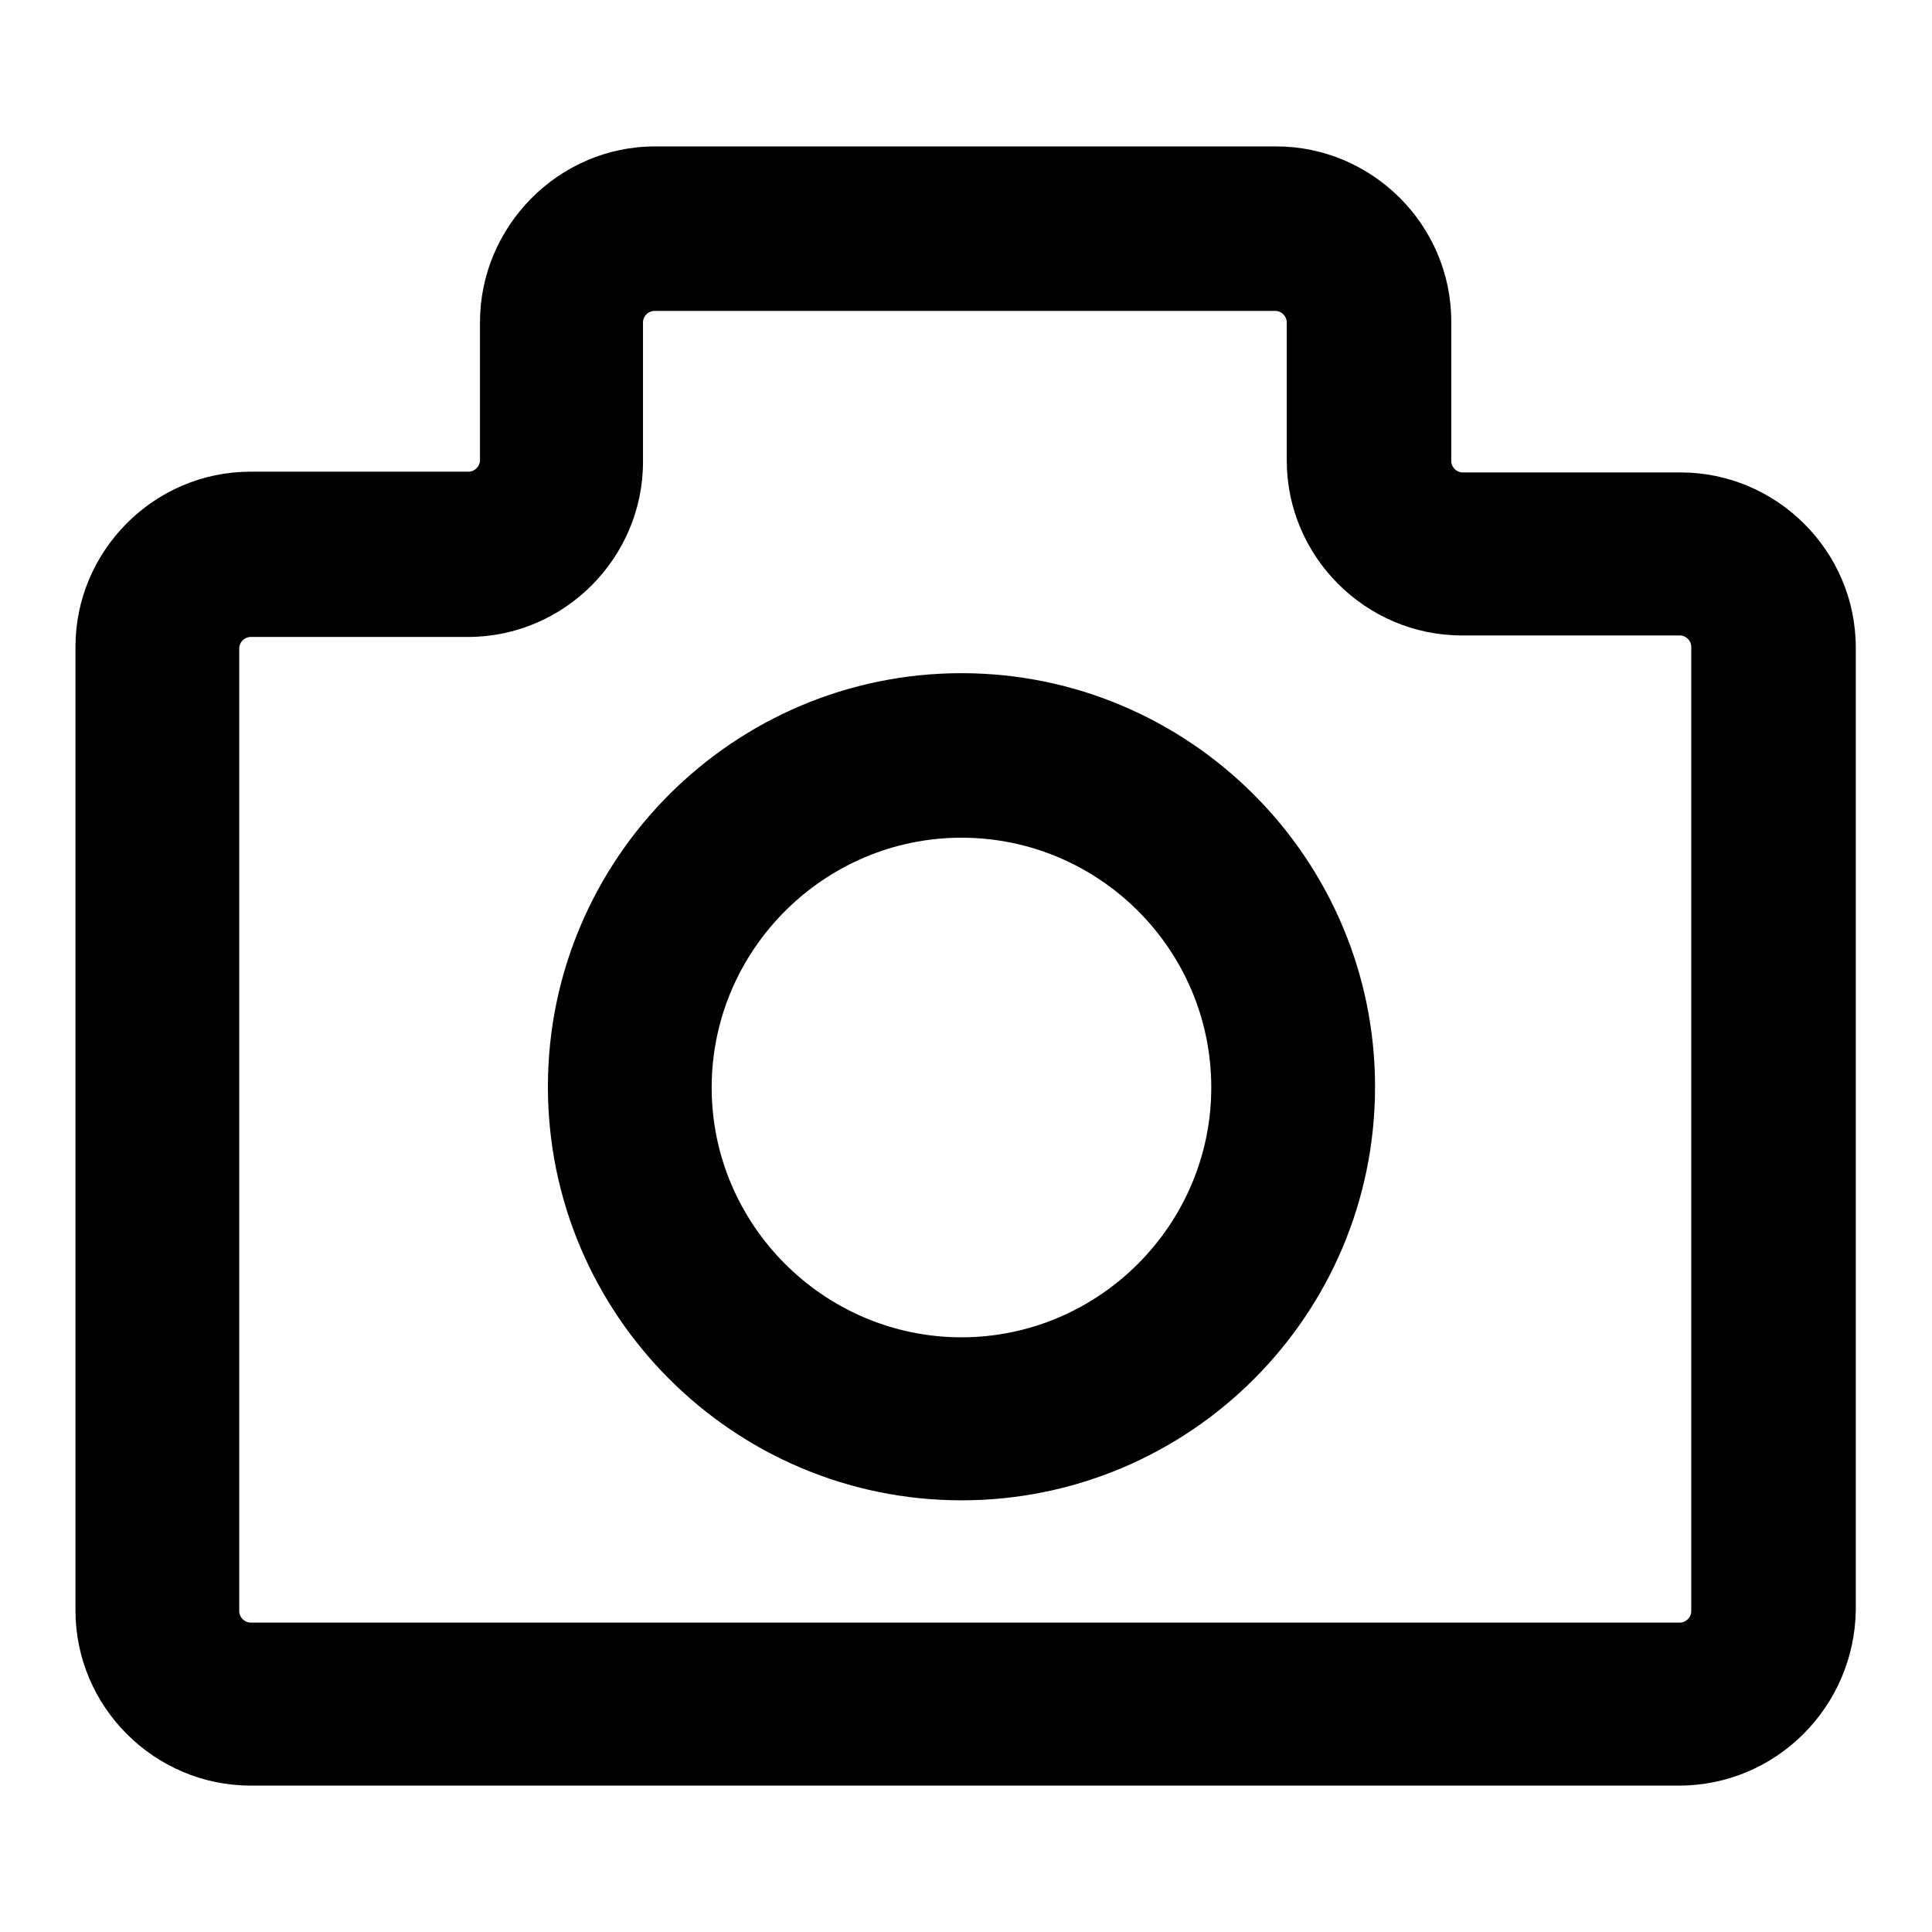
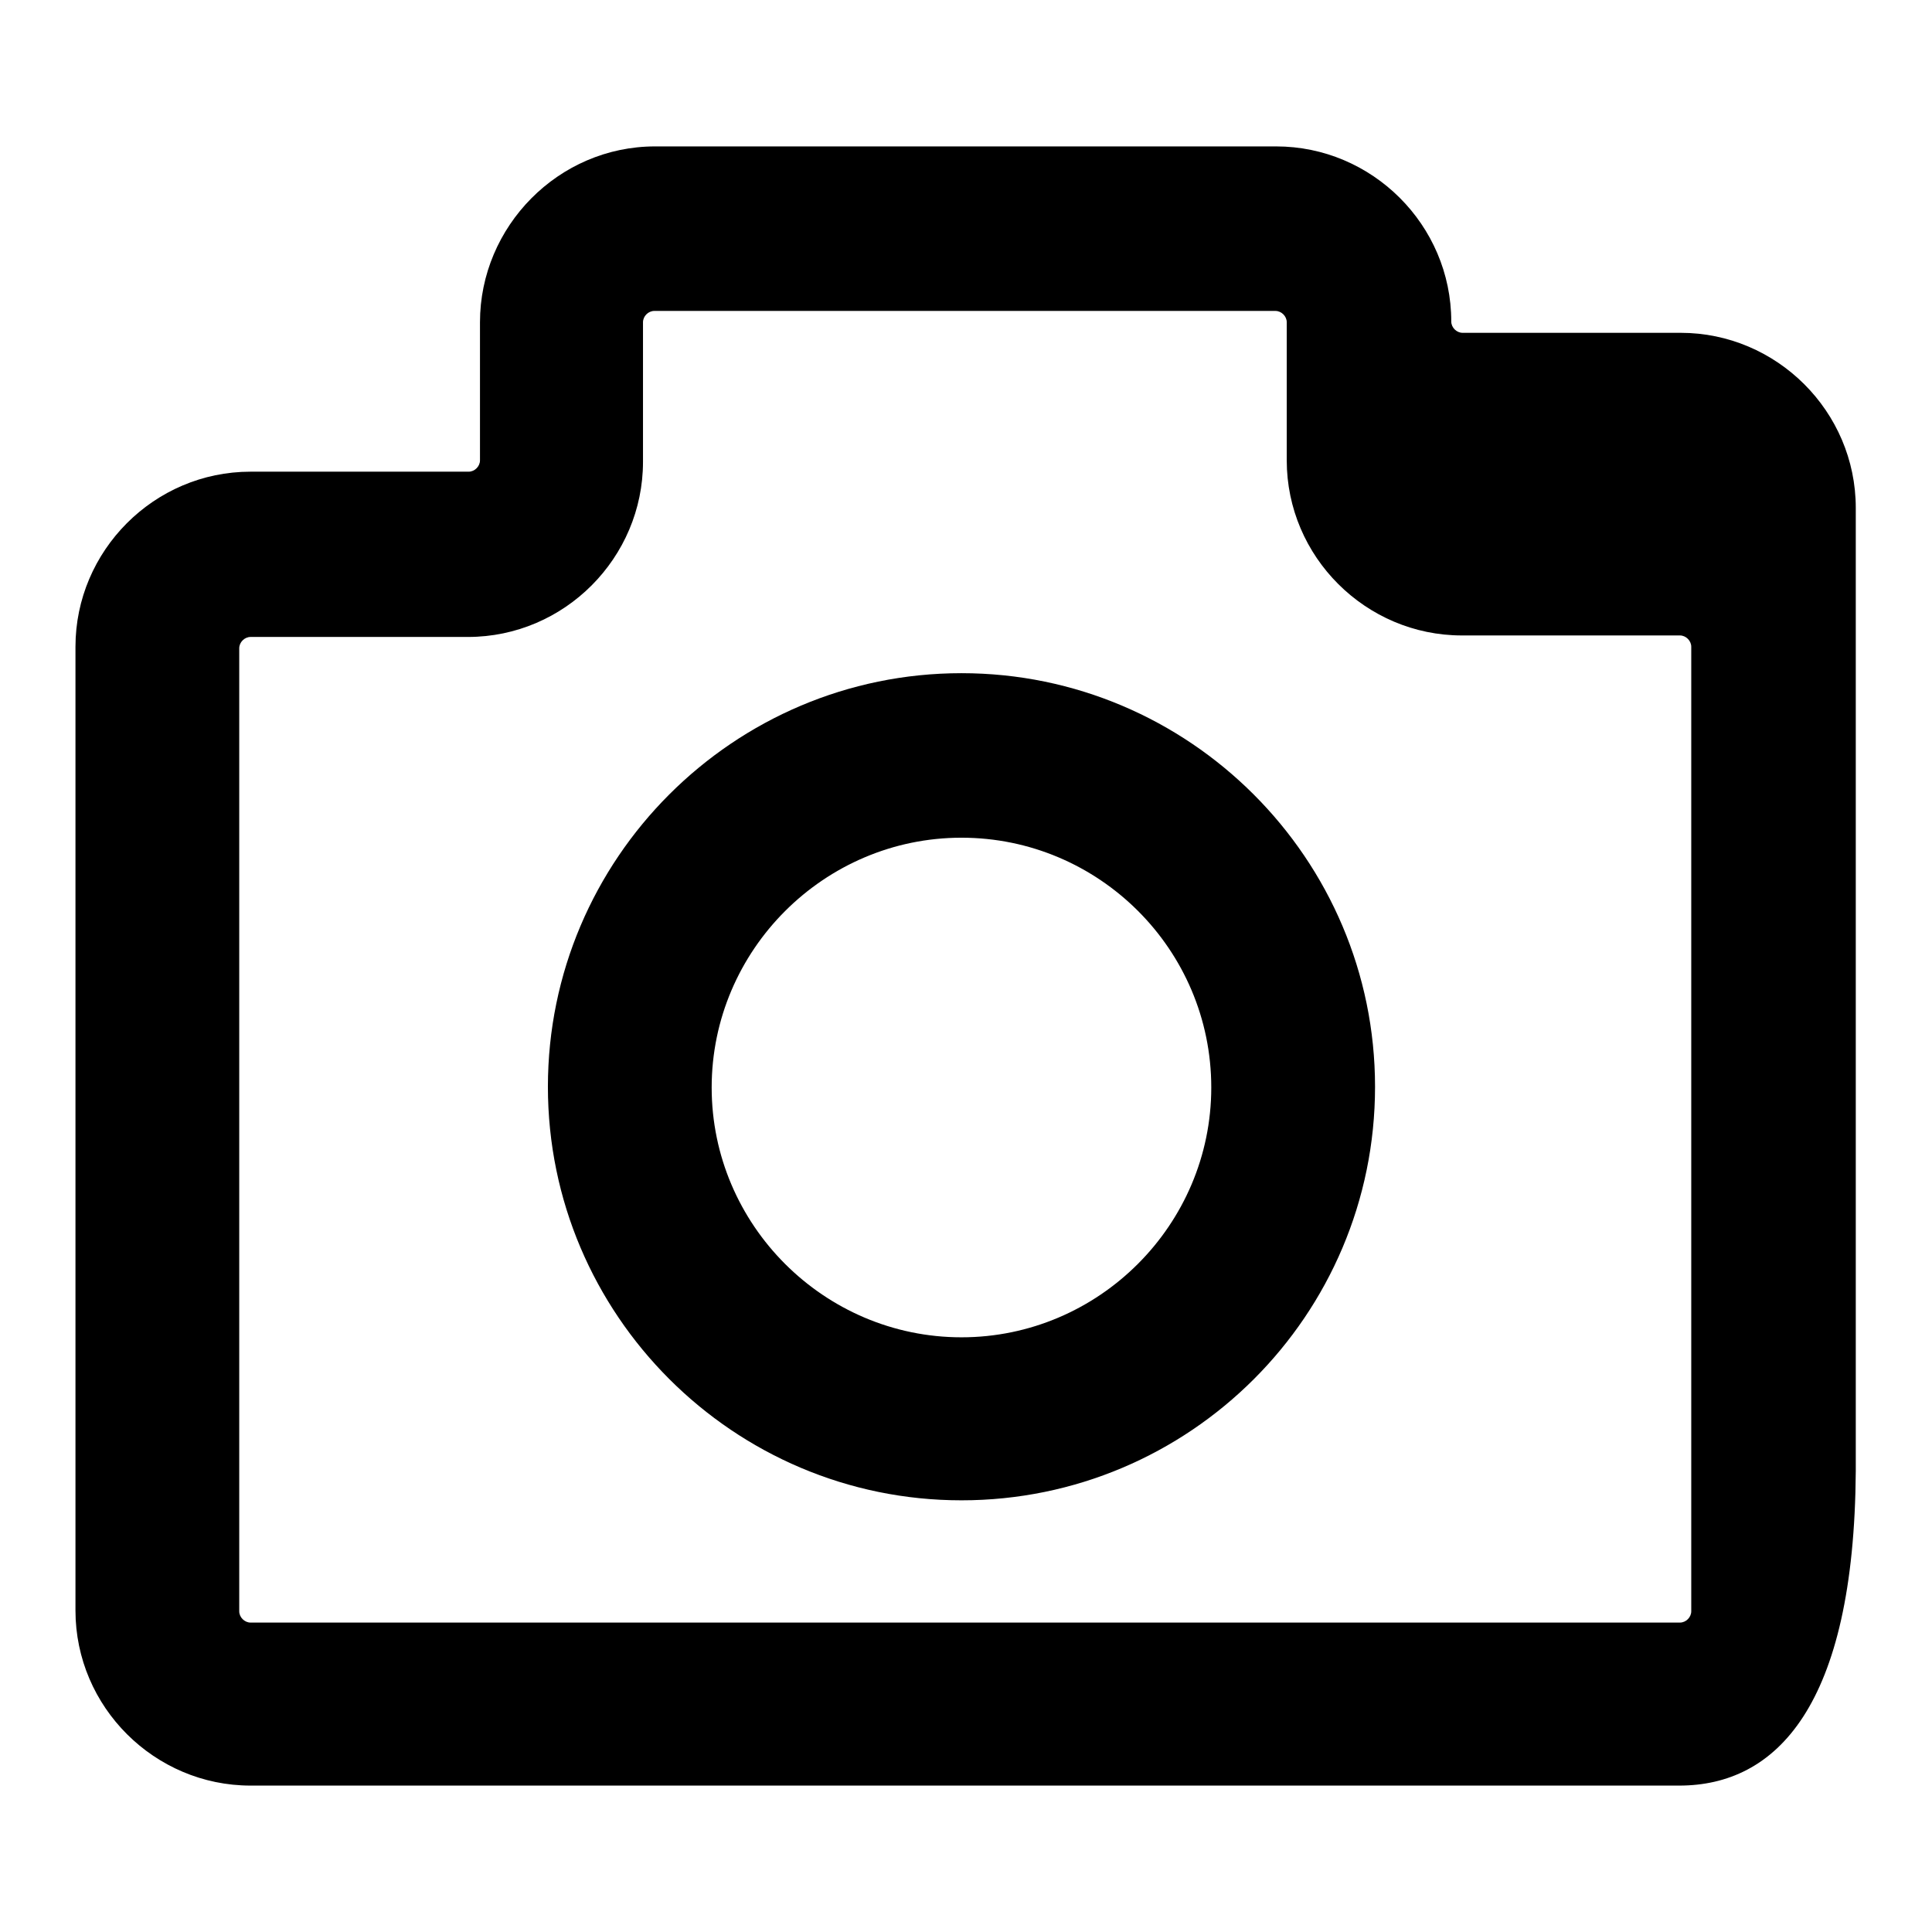
<svg xmlns="http://www.w3.org/2000/svg" version="1.1" x="0px" y="0px" viewBox="0 0 256 256" enable-background="new 0 0 256 256" xml:space="preserve">
  <g>
-     <path fill="#000000" d="M222.5,236.6H33.2c-12.7,0-23.2-10.4-23.2-23.2V85.7c0-12.7,10.4-23.2,23.2-23.2h28.9 c0.8,0,1.5-0.7,1.5-1.5V42.7C63.6,30,74,19.4,86.8,19.4h82.3c12.7,0,23.2,10.4,23.2,23.2v18.5c0,0.8,0.7,1.5,1.5,1.5h28.9 c12.7,0,23.2,10.4,23.2,23.2v127.6C245.7,226.2,235.3,236.6,222.5,236.6L222.5,236.6z M33.2,84.4c-0.8,0-1.5,0.7-1.5,1.5v127.6 c0,0.8,0.7,1.5,1.5,1.5h189.4c0.8,0,1.5-0.7,1.5-1.5V85.7c0-0.8-0.7-1.5-1.5-1.5h-28.9c-12.7,0-23.2-10.4-23.2-23.2V42.7 c0-0.8-0.7-1.5-1.5-1.5H86.7c-0.8,0-1.5,0.7-1.5,1.5v18.5c0,12.7-10.4,23.2-23.2,23.2H33.2z M127.4,198.8 c-30.2,0-54.8-24.6-54.8-54.8c0-30.2,24.6-54.8,54.8-54.8c30.2,0,54.8,24.6,54.8,54.8C182.2,174.3,157.6,198.8,127.4,198.8z  M127.4,111c-18.2,0-33.1,14.9-33.1,33.1c0,18.2,14.9,33.1,33.1,33.1c18.2,0,33.1-14.9,33.1-33.1C160.5,125.8,145.6,111,127.4,111z " />
+     <path fill="#000000" d="M222.5,236.6H33.2c-12.7,0-23.2-10.4-23.2-23.2V85.7c0-12.7,10.4-23.2,23.2-23.2h28.9 c0.8,0,1.5-0.7,1.5-1.5V42.7C63.6,30,74,19.4,86.8,19.4h82.3c12.7,0,23.2,10.4,23.2,23.2c0,0.8,0.7,1.5,1.5,1.5h28.9 c12.7,0,23.2,10.4,23.2,23.2v127.6C245.7,226.2,235.3,236.6,222.5,236.6L222.5,236.6z M33.2,84.4c-0.8,0-1.5,0.7-1.5,1.5v127.6 c0,0.8,0.7,1.5,1.5,1.5h189.4c0.8,0,1.5-0.7,1.5-1.5V85.7c0-0.8-0.7-1.5-1.5-1.5h-28.9c-12.7,0-23.2-10.4-23.2-23.2V42.7 c0-0.8-0.7-1.5-1.5-1.5H86.7c-0.8,0-1.5,0.7-1.5,1.5v18.5c0,12.7-10.4,23.2-23.2,23.2H33.2z M127.4,198.8 c-30.2,0-54.8-24.6-54.8-54.8c0-30.2,24.6-54.8,54.8-54.8c30.2,0,54.8,24.6,54.8,54.8C182.2,174.3,157.6,198.8,127.4,198.8z  M127.4,111c-18.2,0-33.1,14.9-33.1,33.1c0,18.2,14.9,33.1,33.1,33.1c18.2,0,33.1-14.9,33.1-33.1C160.5,125.8,145.6,111,127.4,111z " />
  </g>
</svg>